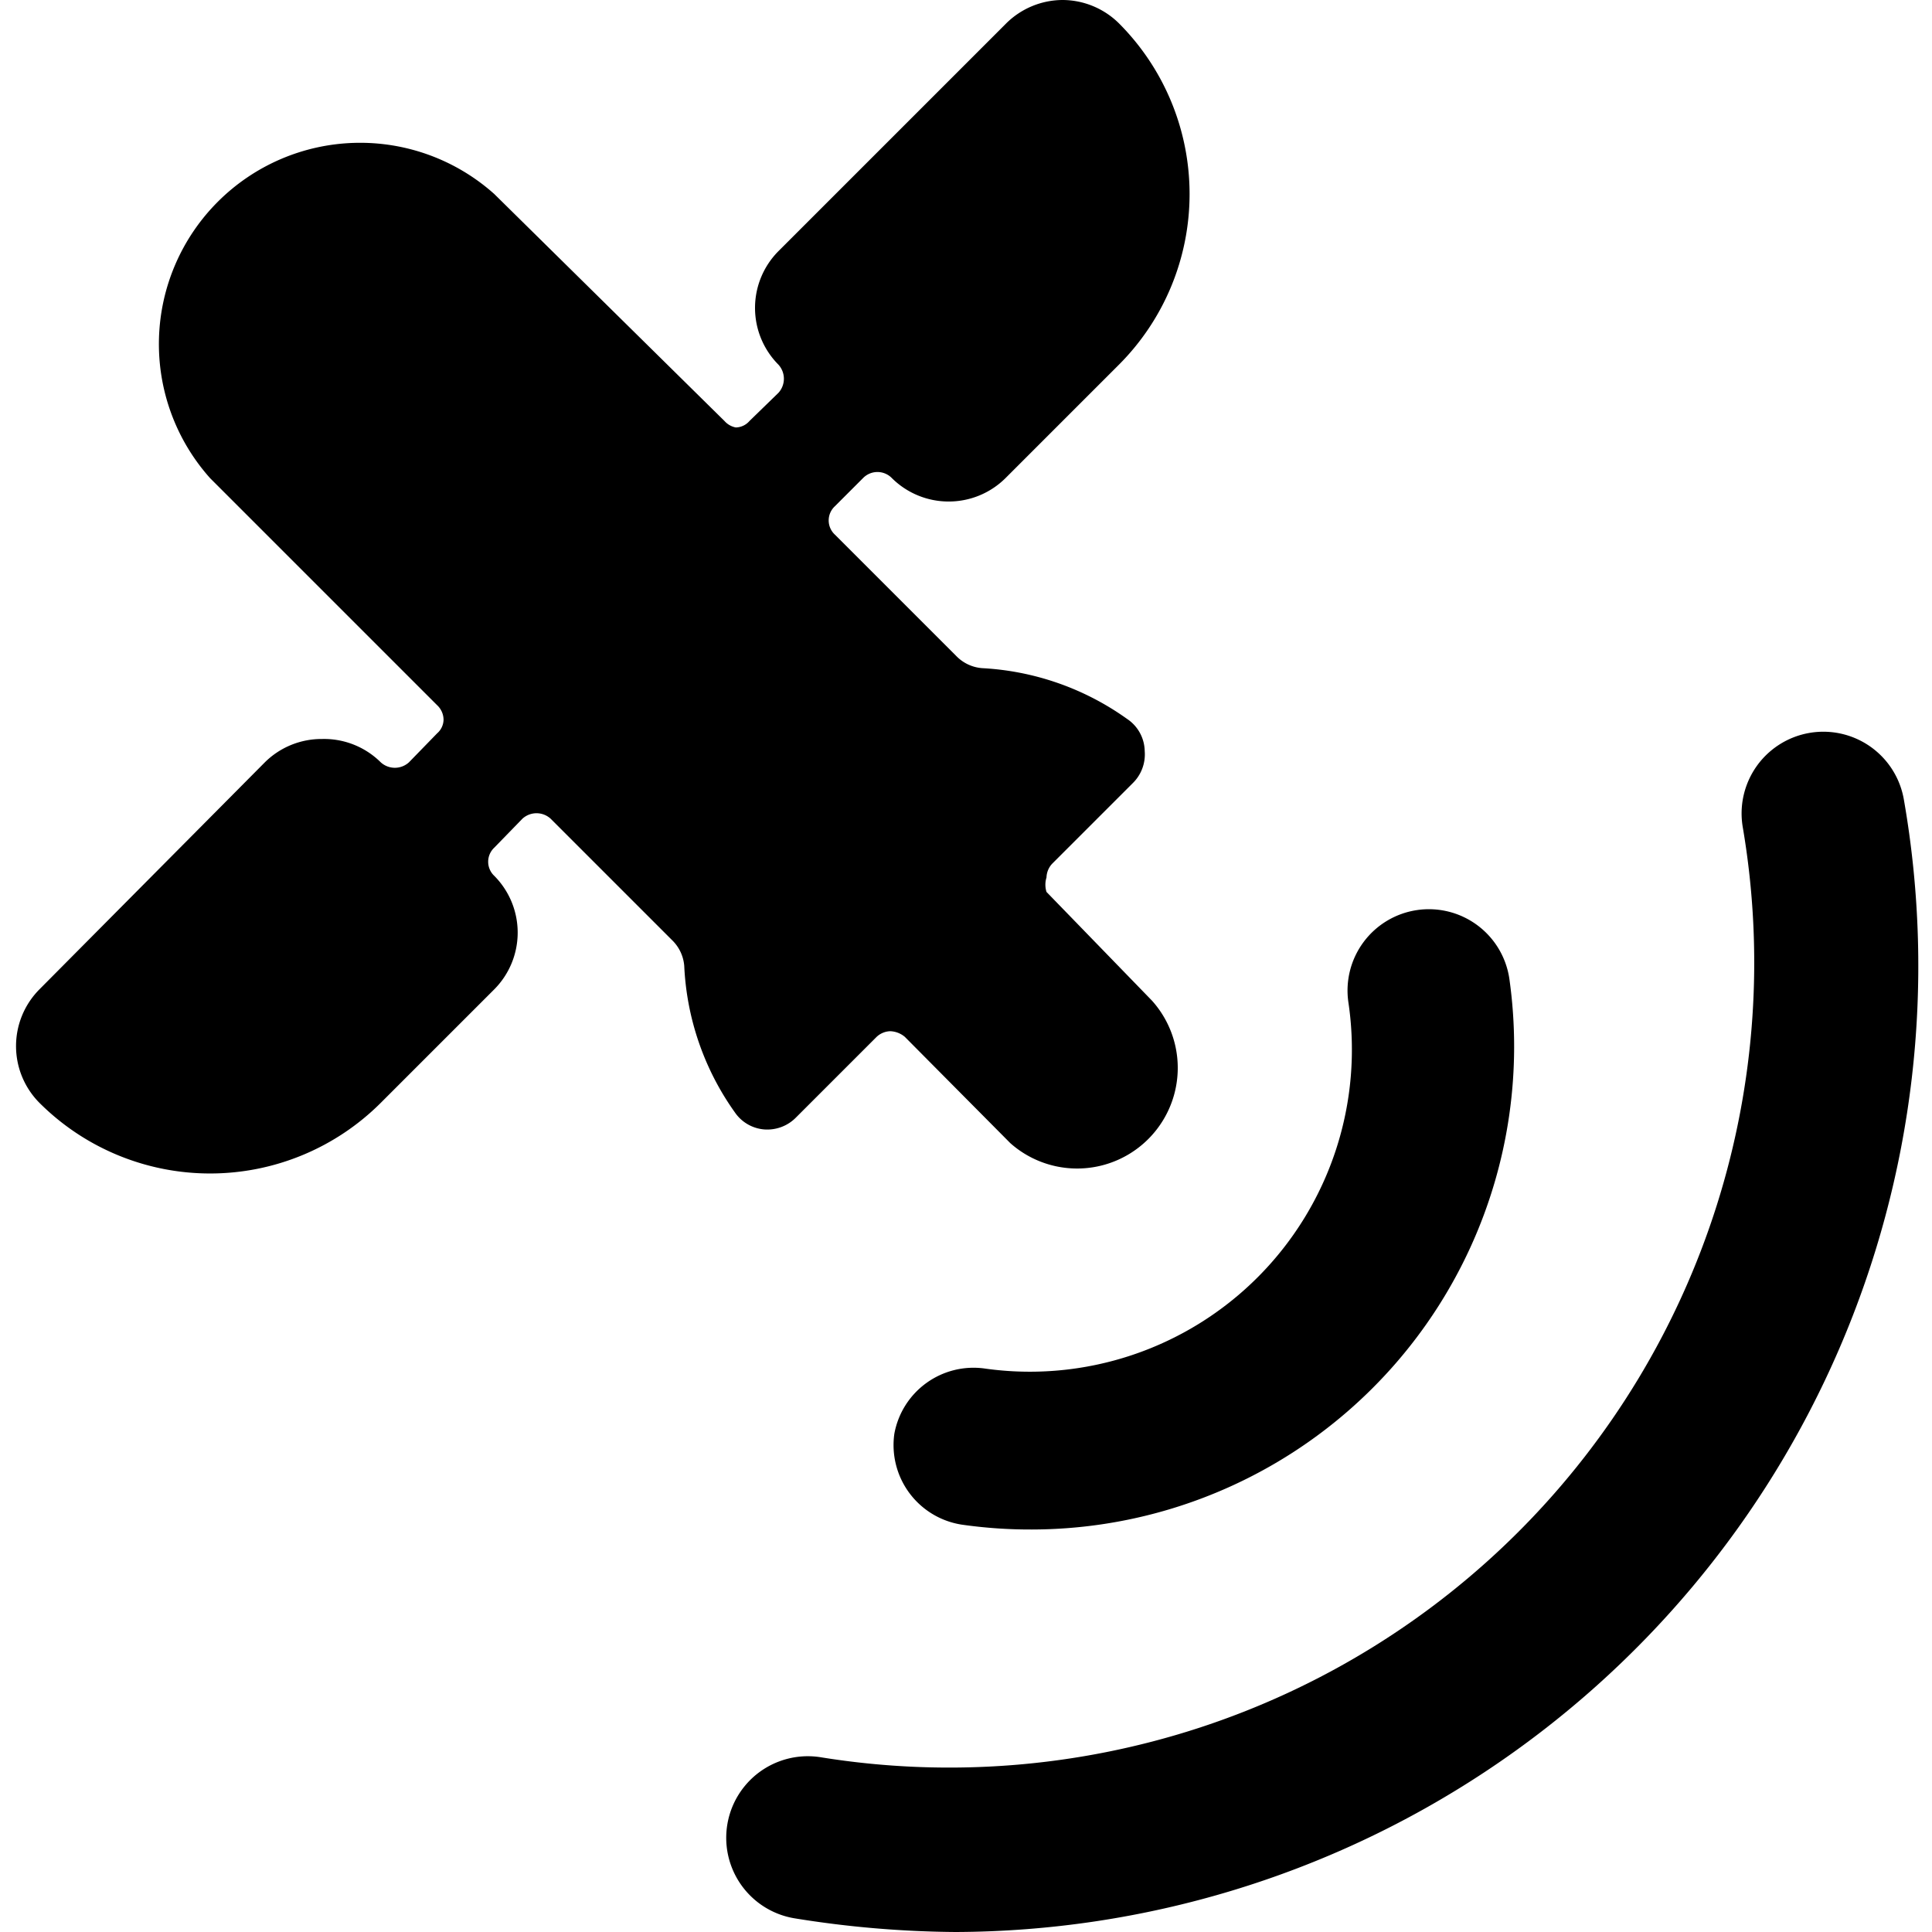
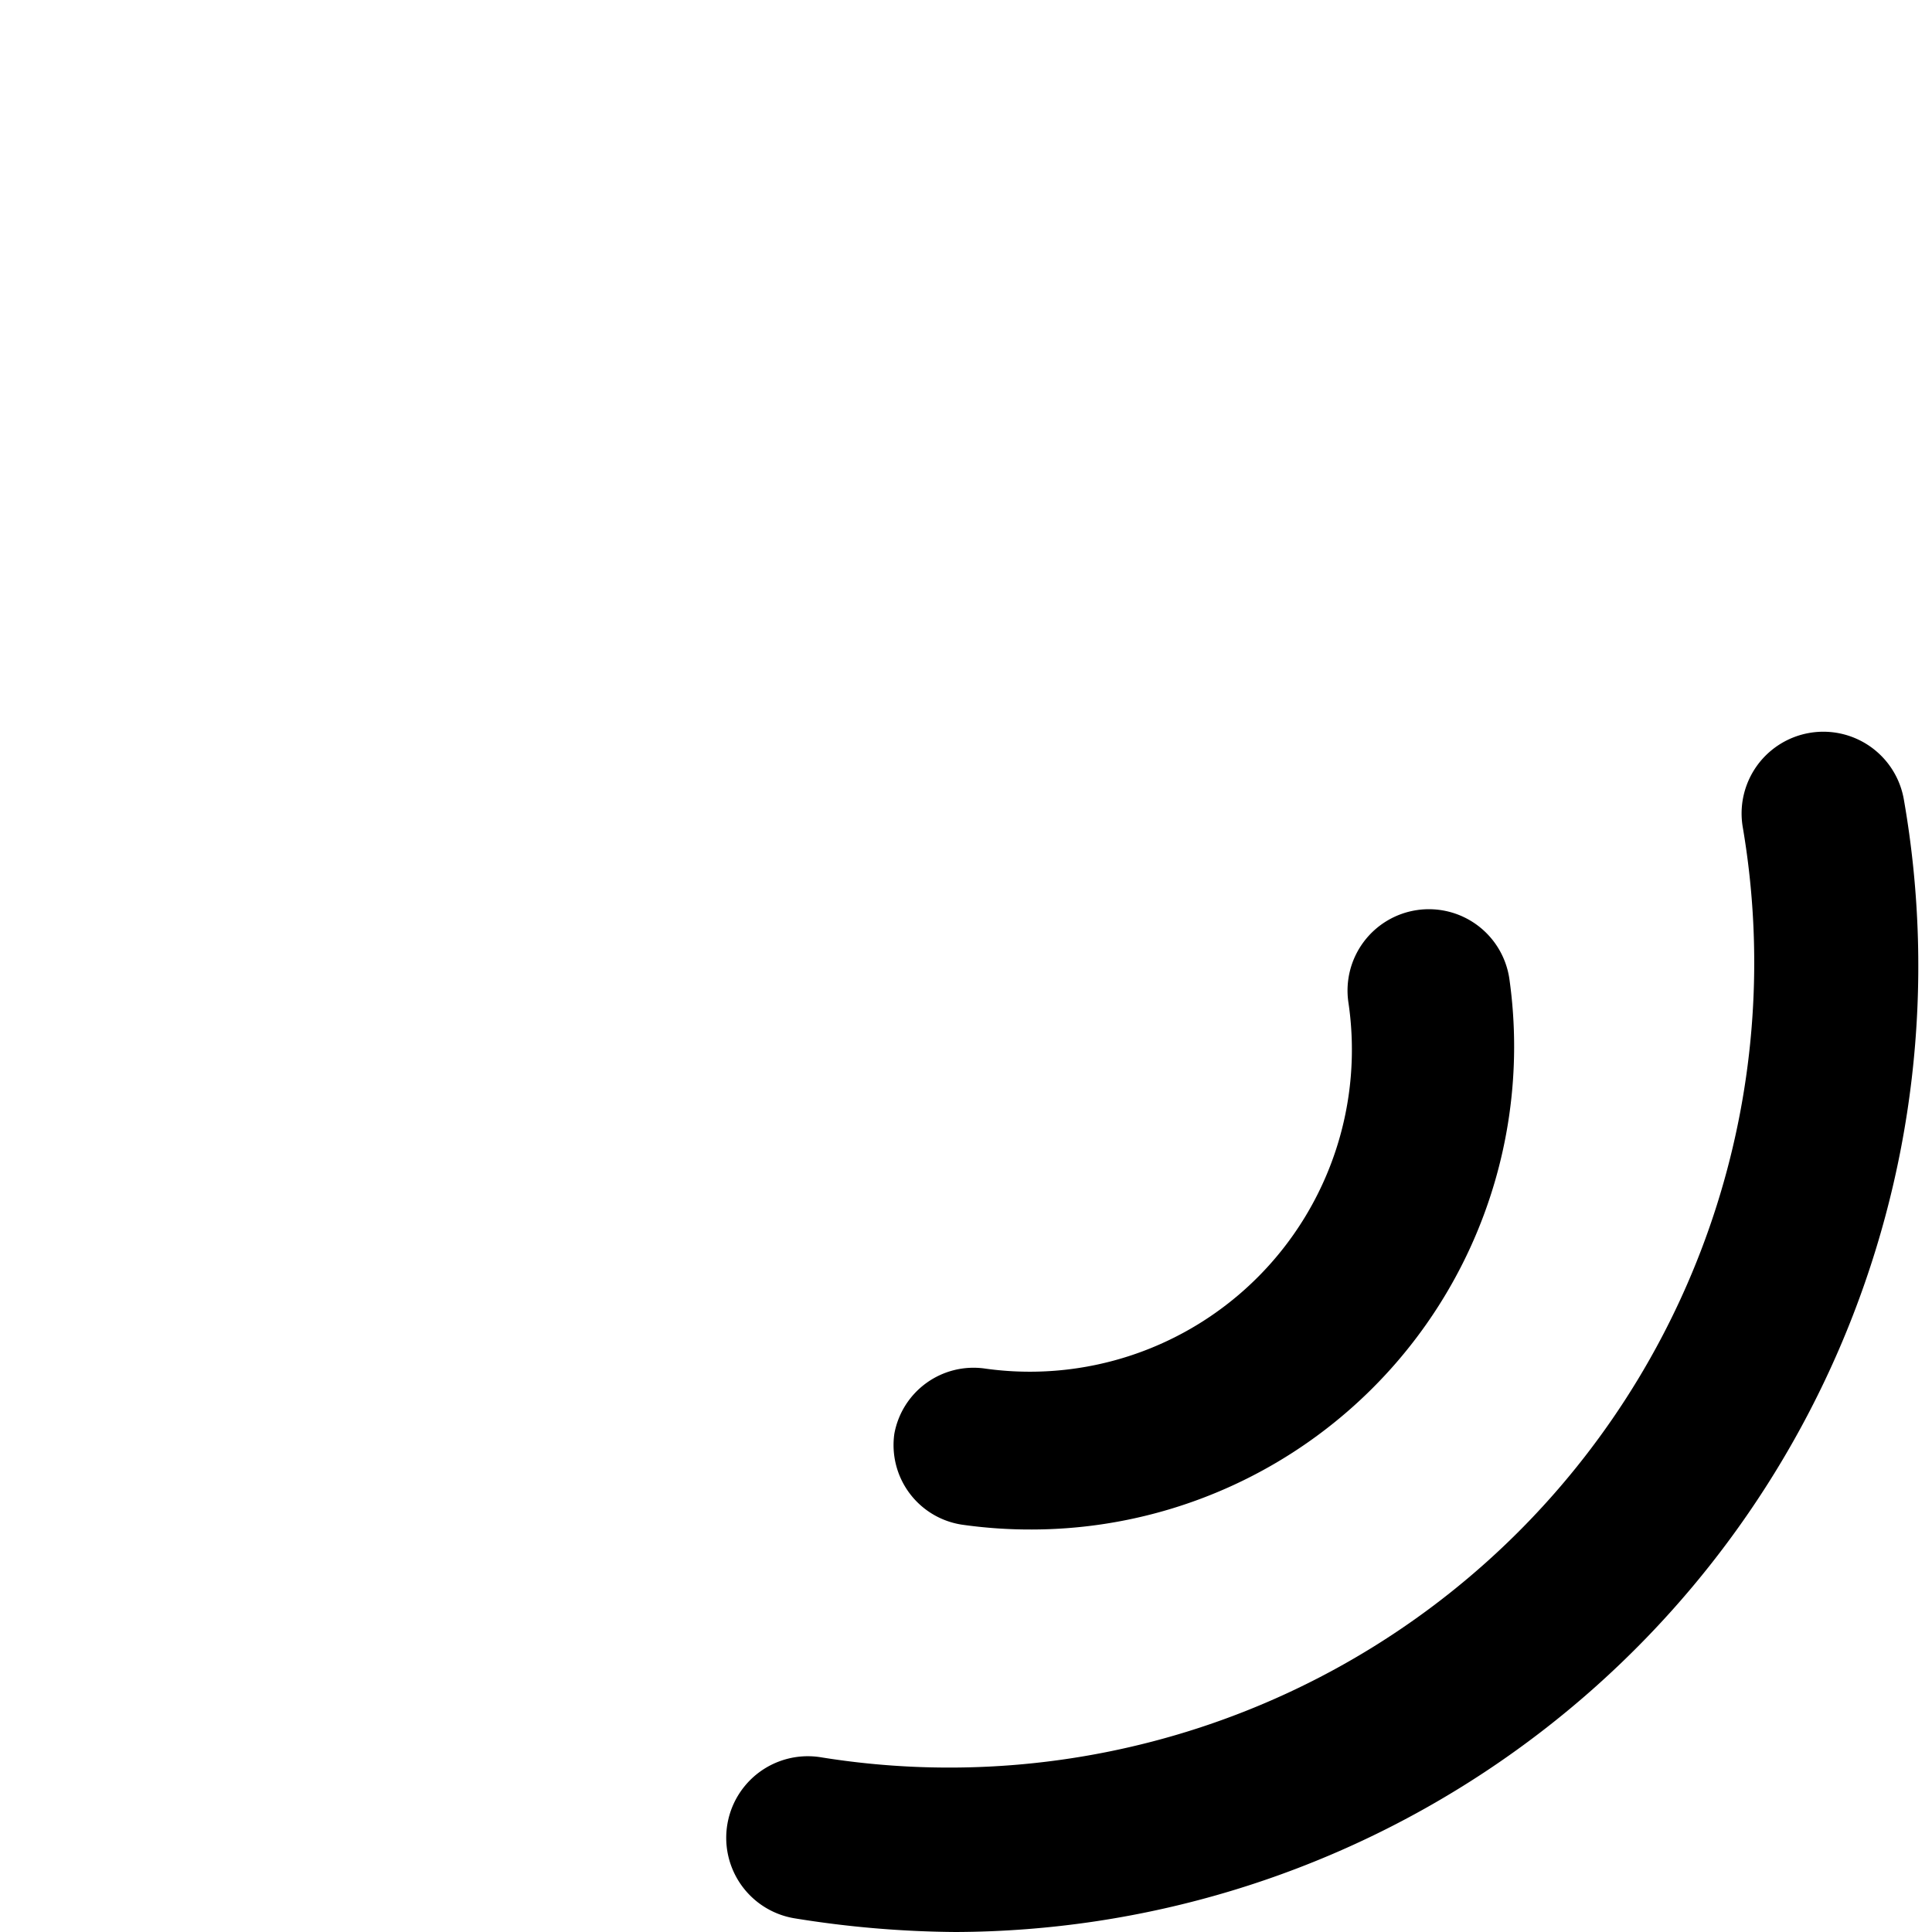
<svg xmlns="http://www.w3.org/2000/svg" viewBox="0 0 24 24">
  <desc>Antenna 1 Streamline Icon: https://streamlinehq.com</desc>
-   <path d="M13 11.08a.3.3 0 0 1 0-.18.26.26 0 0 1 .07-.17l1-1a.5.5 0 0 0 .15-.4.49.49 0 0 0-.22-.4 3.4 3.4 0 0 0-1.8-.63.5.5 0 0 1-.32-.15l-1.51-1.51a.24.24 0 0 1 0-.35l.35-.35a.25.25 0 0 1 .36 0 1 1 0 0 0 .7.29 1 1 0 0 0 .71-.29l1.41-1.41a3 3 0 0 0 0-4.24 1 1 0 0 0-.7-.29 1 1 0 0 0-.7.29L9.67 3.12a1 1 0 0 0 0 1.41.26.26 0 0 1 0 .35l-.36.35a.23.23 0 0 1-.17.08.25.25 0 0 1-.14-.08L6.14 2.41a2.5 2.5 0 0 0-3.53 3.53l2.82 2.82a.25.25 0 0 1 .08.18.23.23 0 0 1-.08.17l-.35.36a.26.26 0 0 1-.35 0A1 1 0 0 0 4 9.18a1 1 0 0 0-.71.29l-2.8 2.82a1 1 0 0 0 0 1.41 3 3 0 0 0 4.24 0l1.41-1.41a1 1 0 0 0 0-1.41.24.24 0 0 1 0-.35l.35-.36a.26.26 0 0 1 .35 0l1.51 1.51a.5.5 0 0 1 .15.32 3.4 3.4 0 0 0 .63 1.82.49.49 0 0 0 .36.21.5.5 0 0 0 .4-.15l1-1a.26.26 0 0 1 .17-.07.3.3 0 0 1 .18.07l1.31 1.32a1.25 1.25 0 0 0 1.76-1.77Z" />
  <path d="M12.82 19a6 6 0 0 1-.87-.06 1 1 0 0 1-.84-1.13 1 1 0 0 1 1.12-.81 4 4 0 0 0 3.4-1.14 4 4 0 0 0 1.12-3.41 1 1 0 0 1 2-.29A6 6 0 0 1 12.82 19" />
  <path d="M11.87 24a13 13 0 0 1-2-.17 1 1 0 1 1 .33-2 10 10 0 0 0 11.45-11.55 1 1 0 1 1 2-.35A12 12 0 0 1 11.87 24" />
</svg>